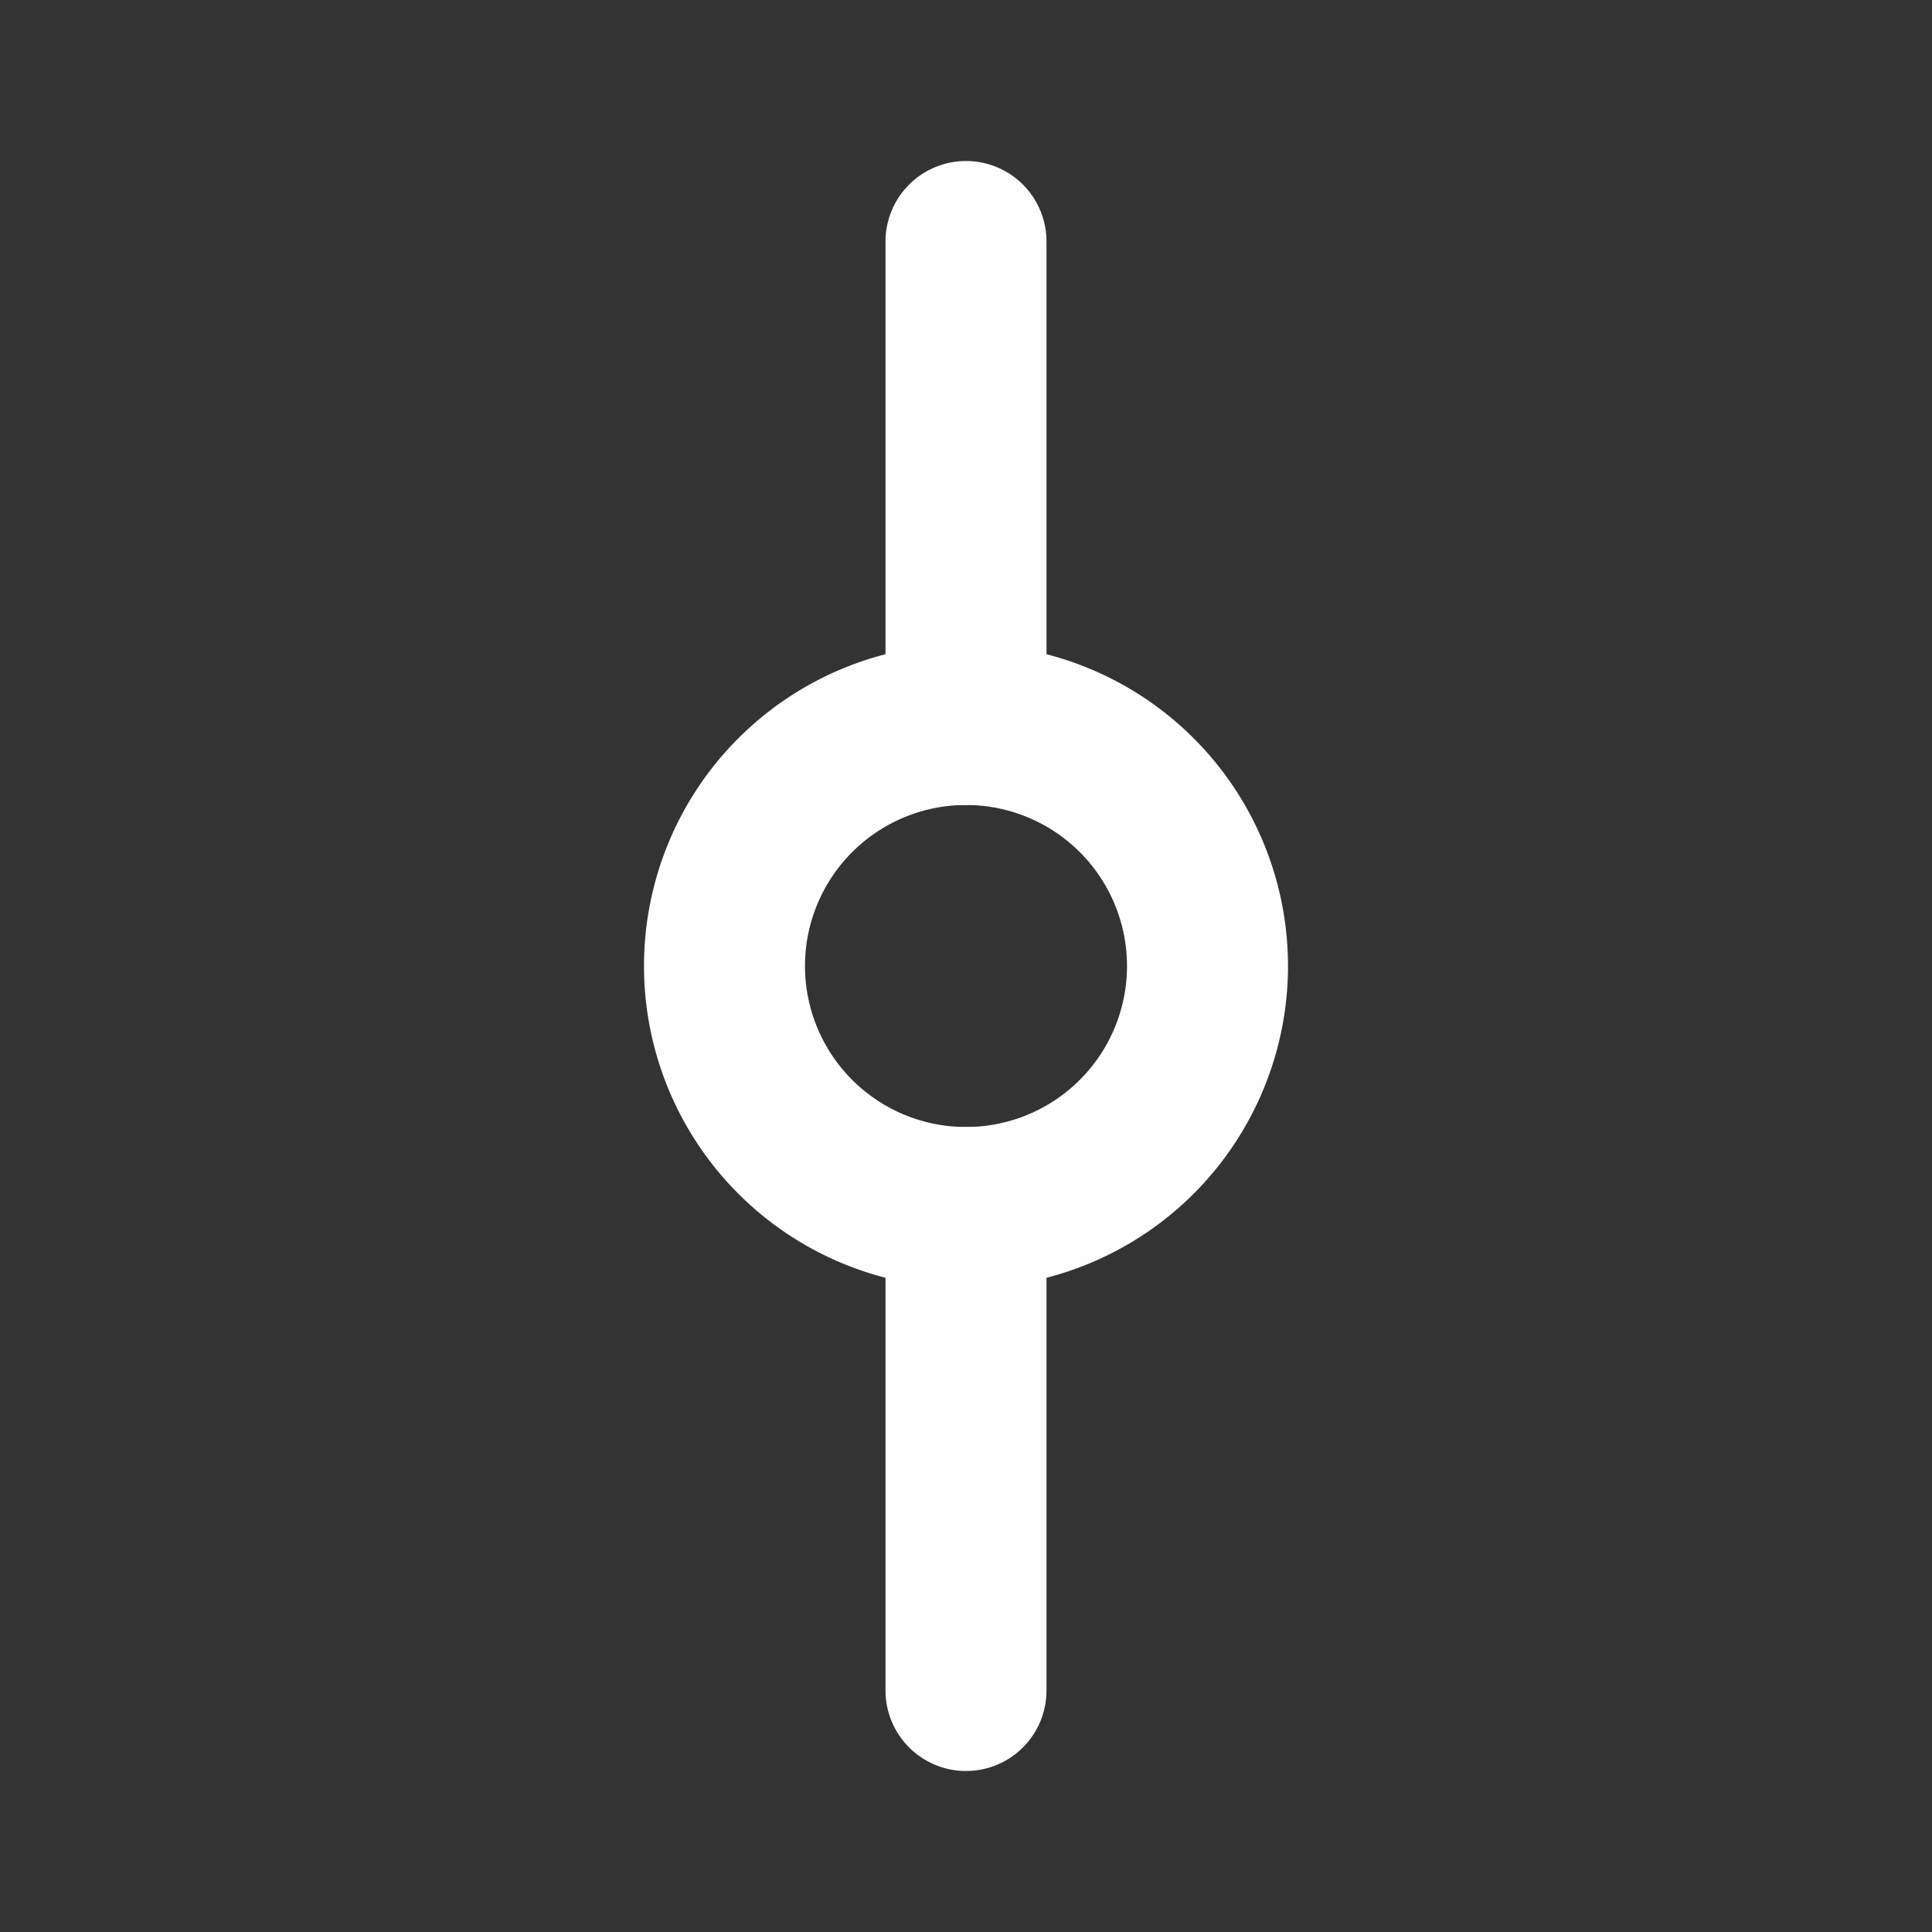
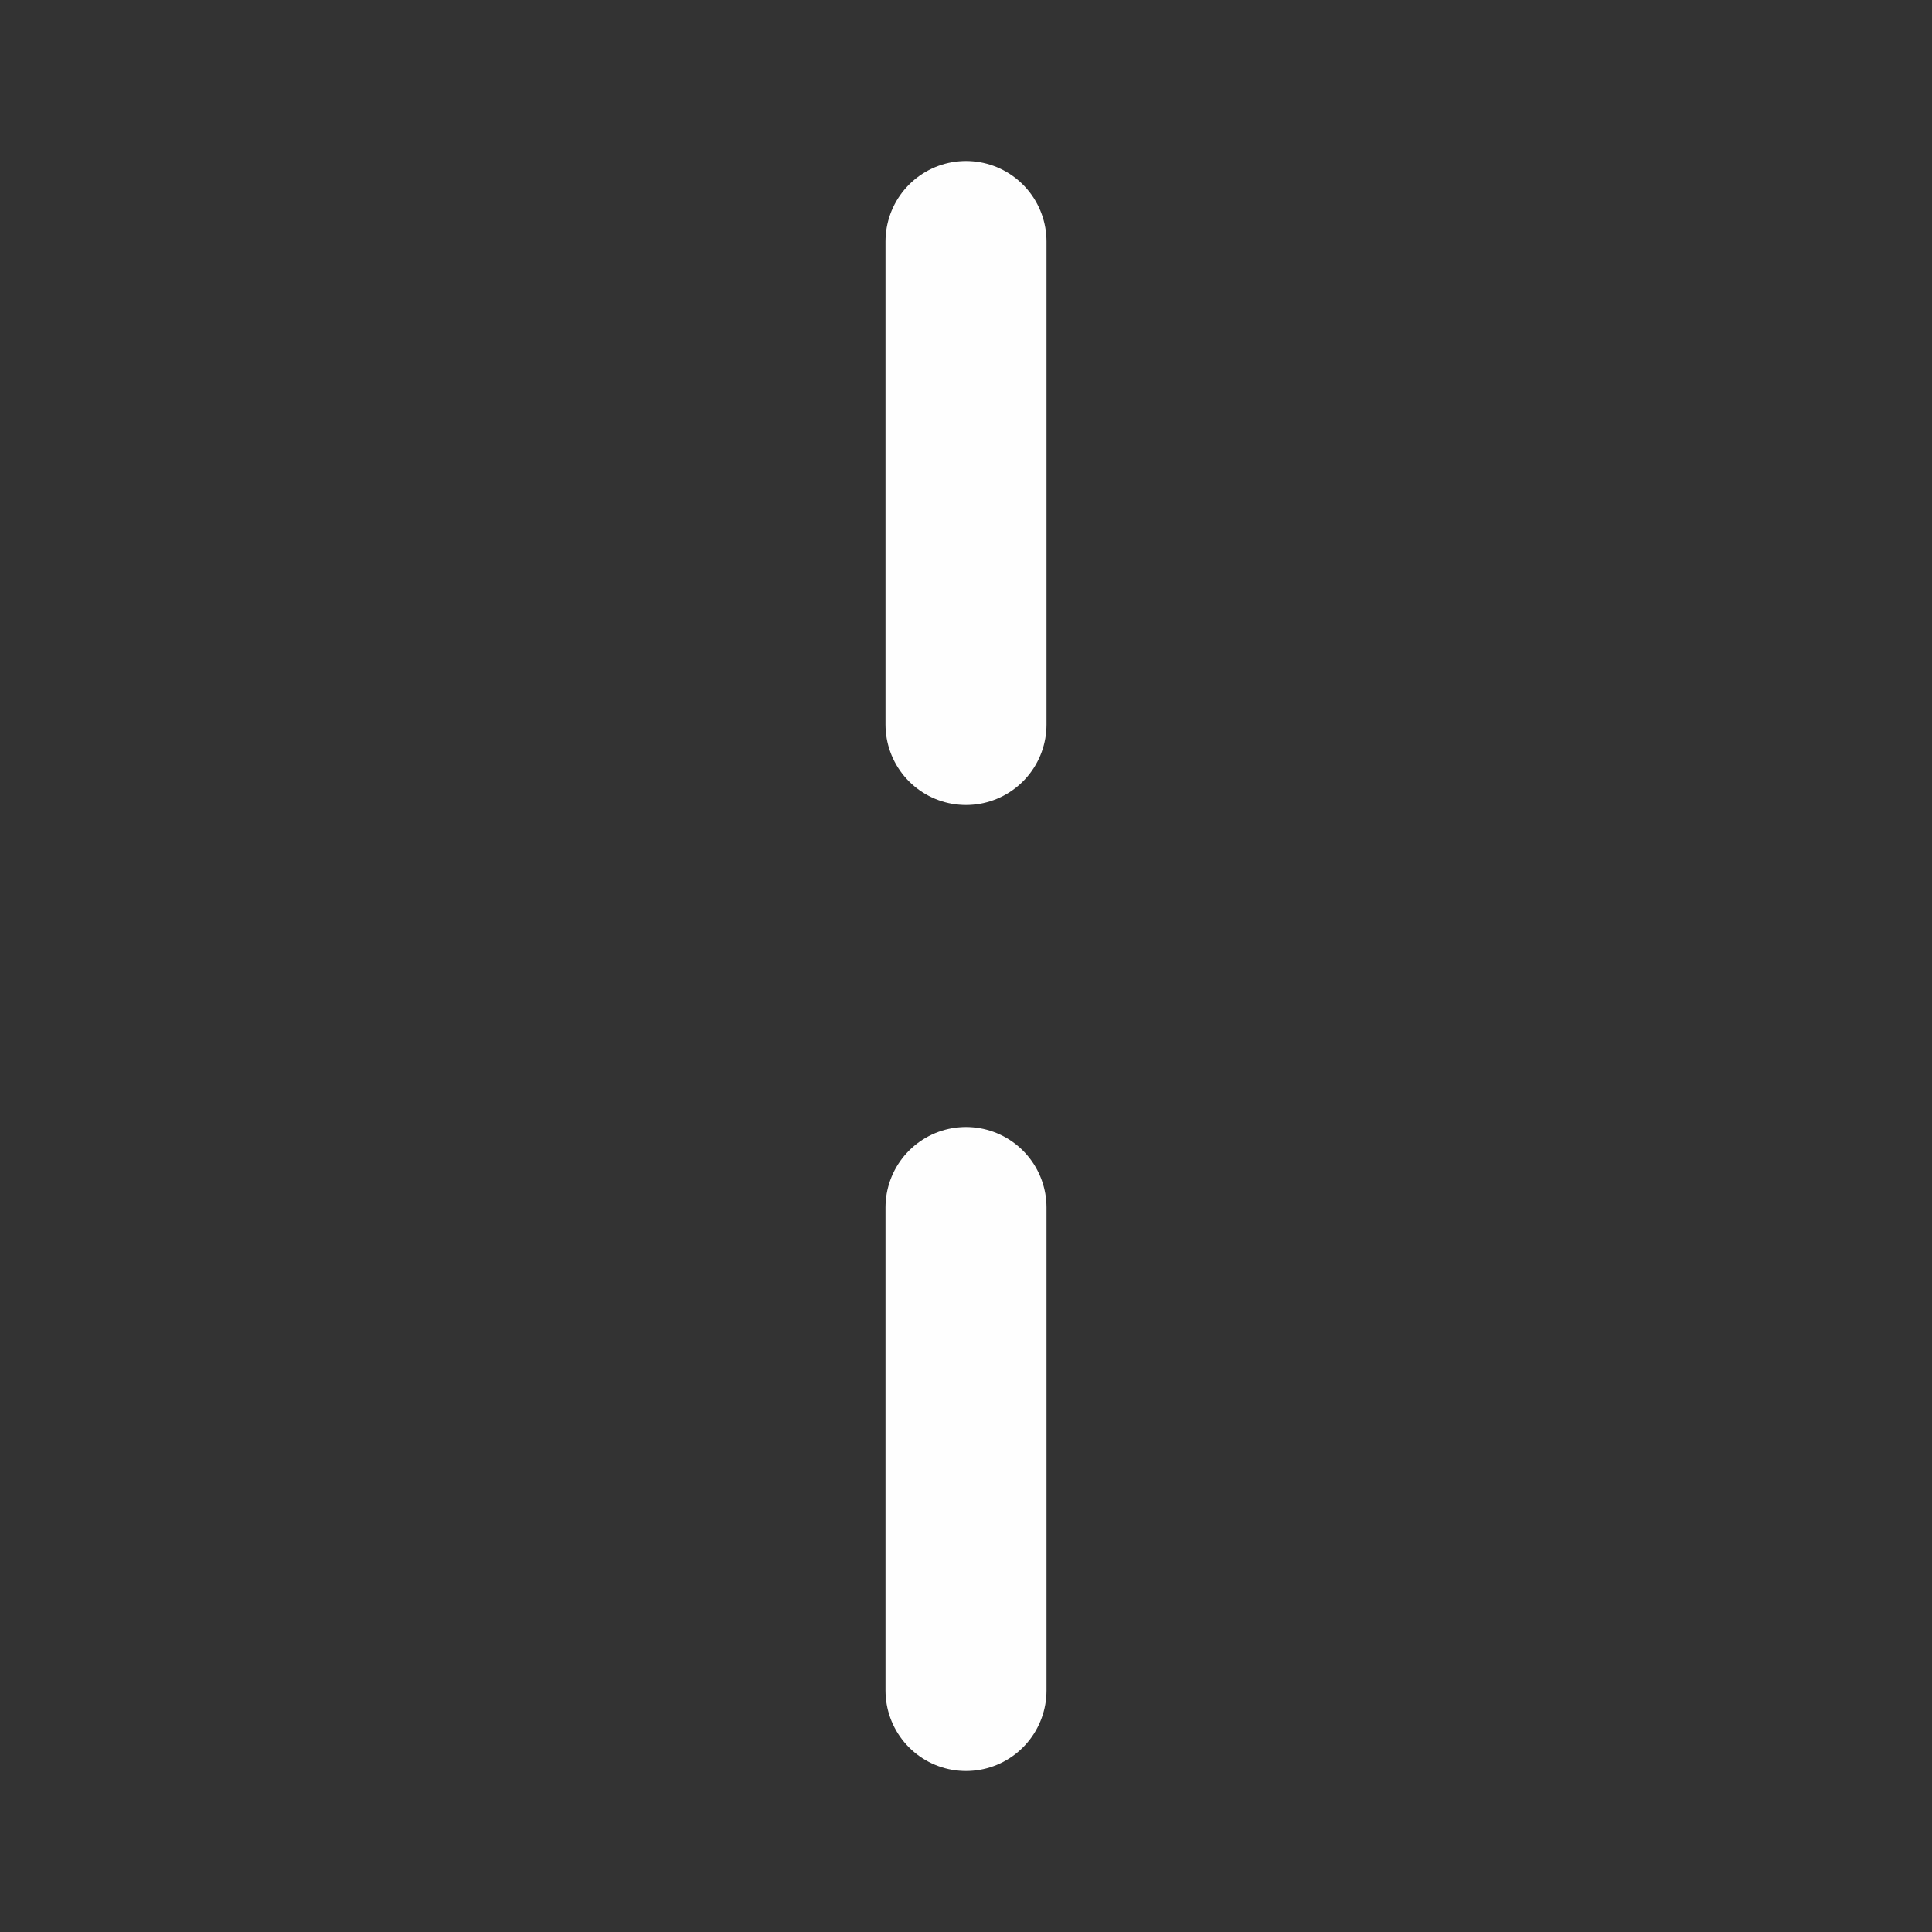
<svg xmlns="http://www.w3.org/2000/svg" viewBox="0 0 24 24" fill="none" stroke="#fefefe" stroke-linecap="round" stroke-linejoin="round" width="16" height="16" stroke-width="2">
  <rect x="0" y="0" width="24" height="24" fill="#333333" stroke="none" />
-   <path d="M12 12m-3 0a3 3 0 1 0 6 0a3 3 0 1 0 -6 0" />
  <path d="M12 3l0 6" />
  <path d="M12 15l0 6" />
</svg>